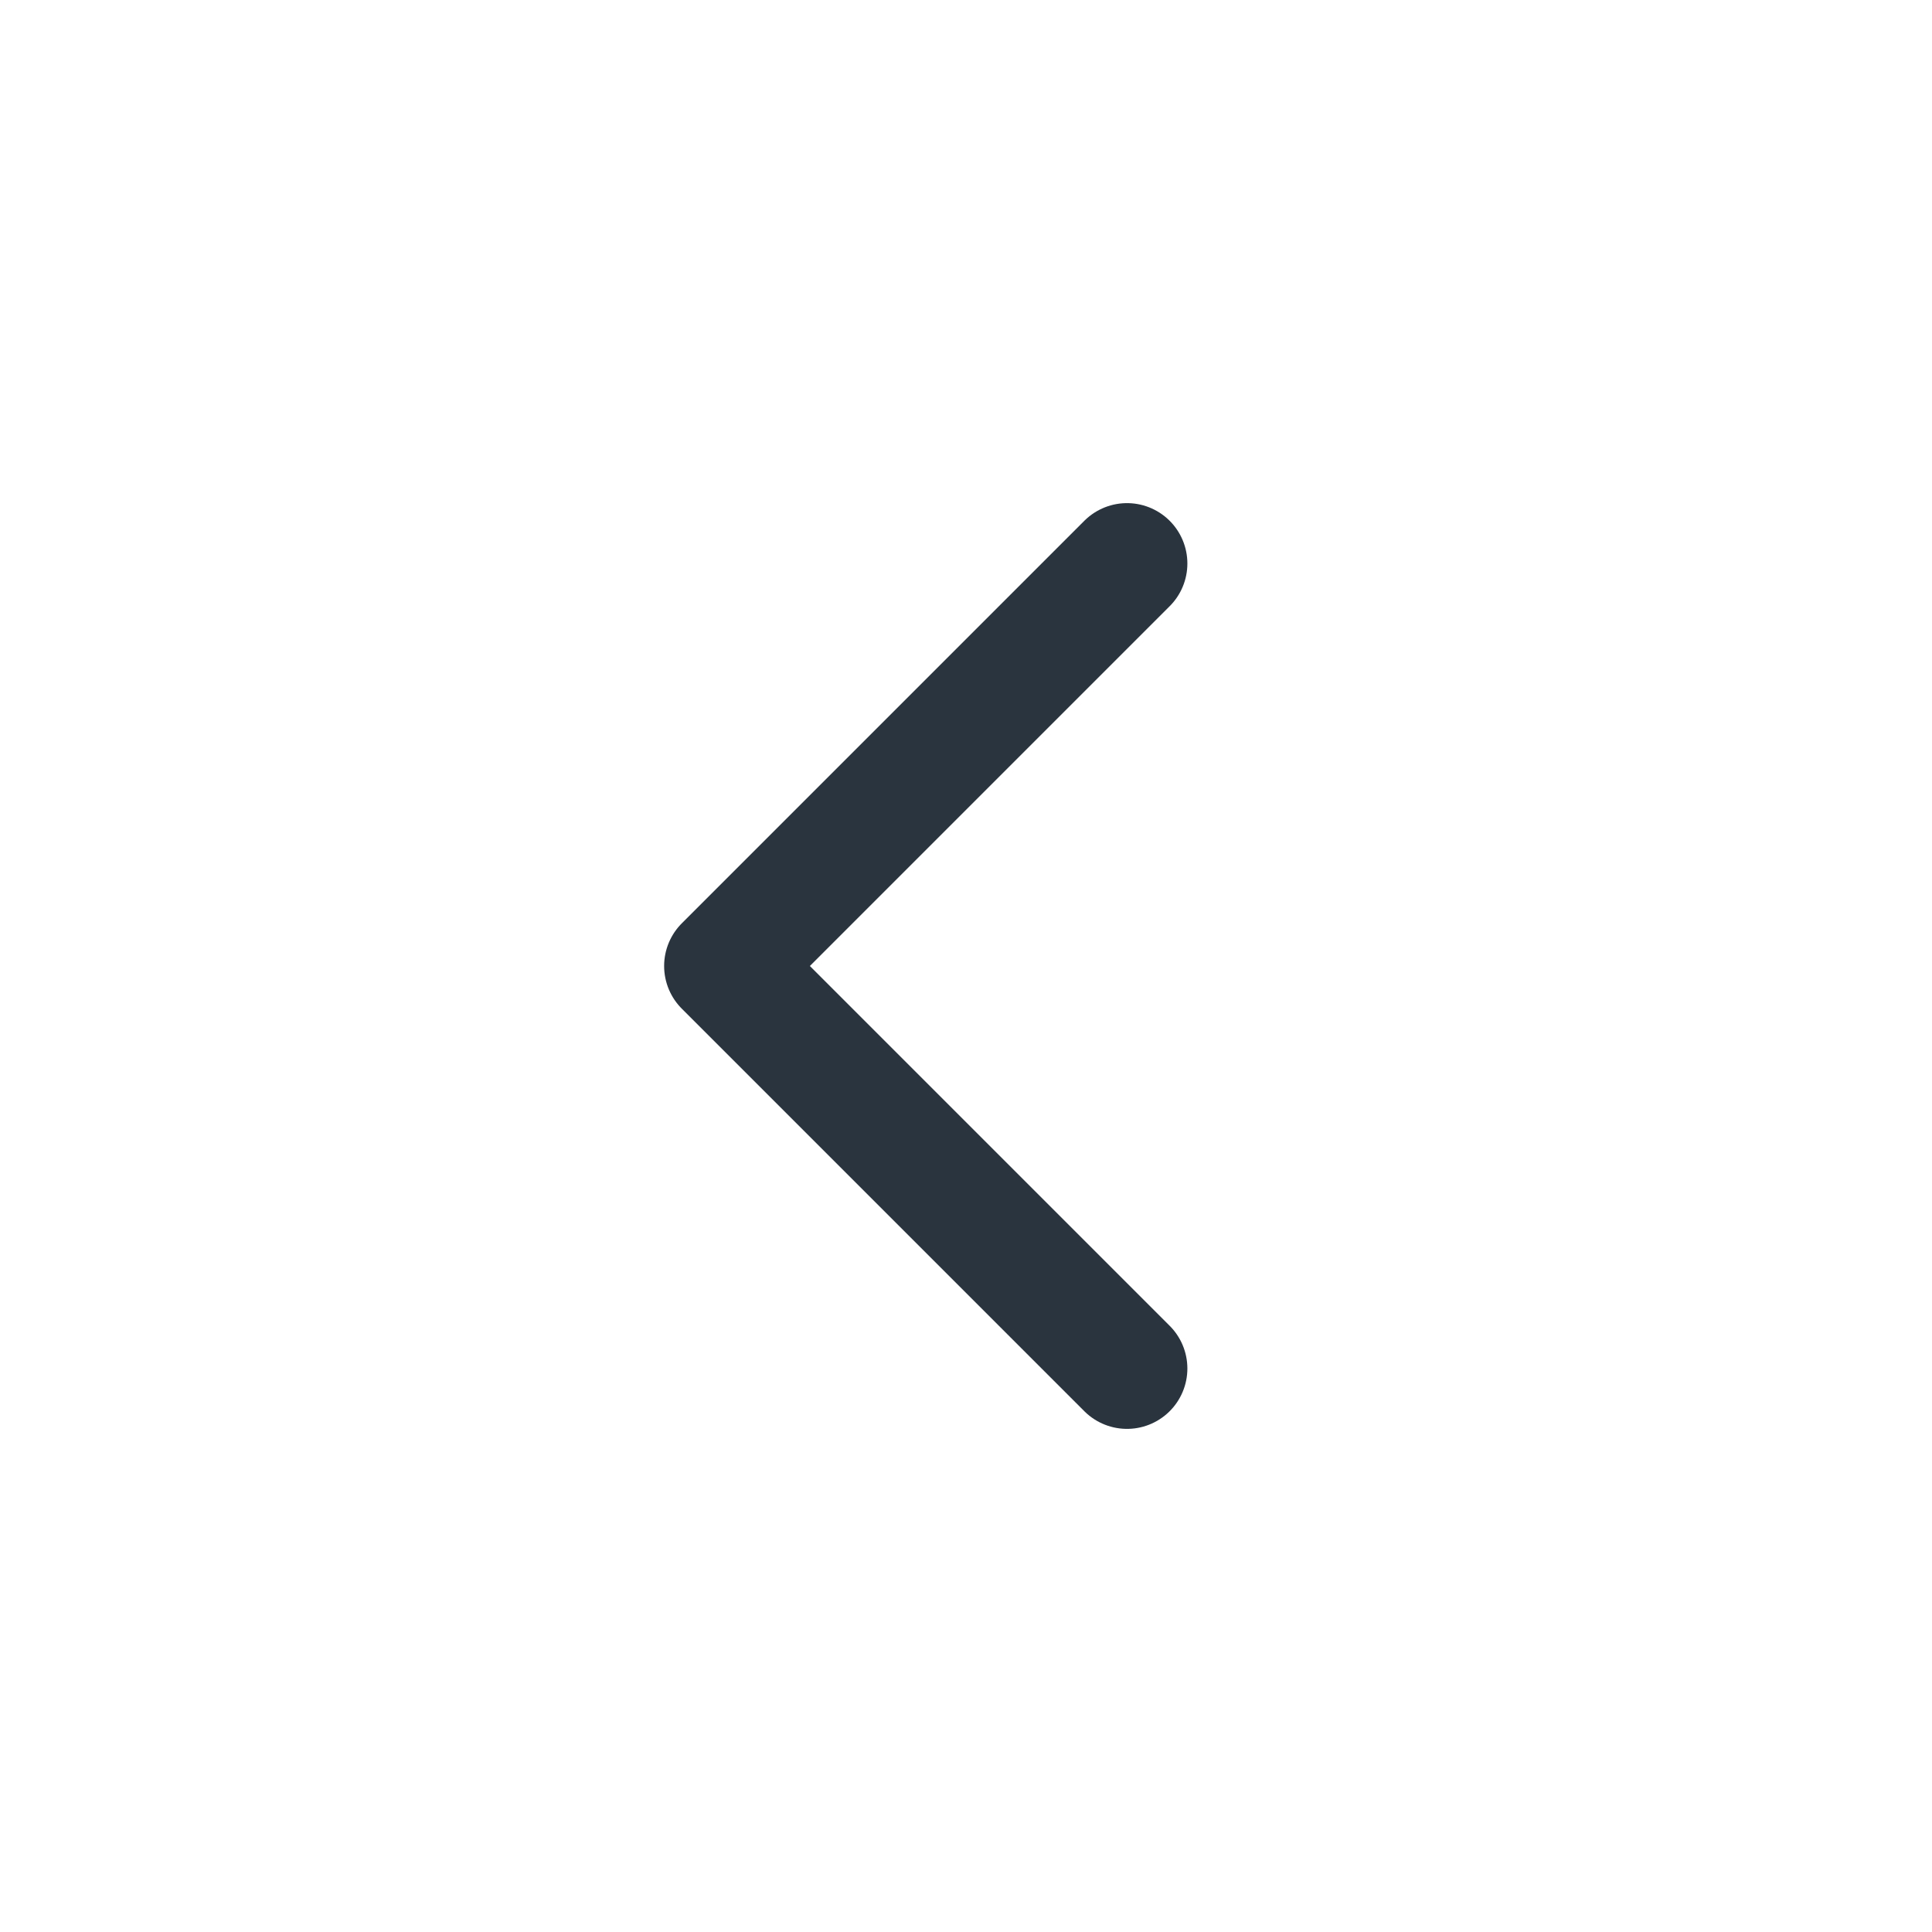
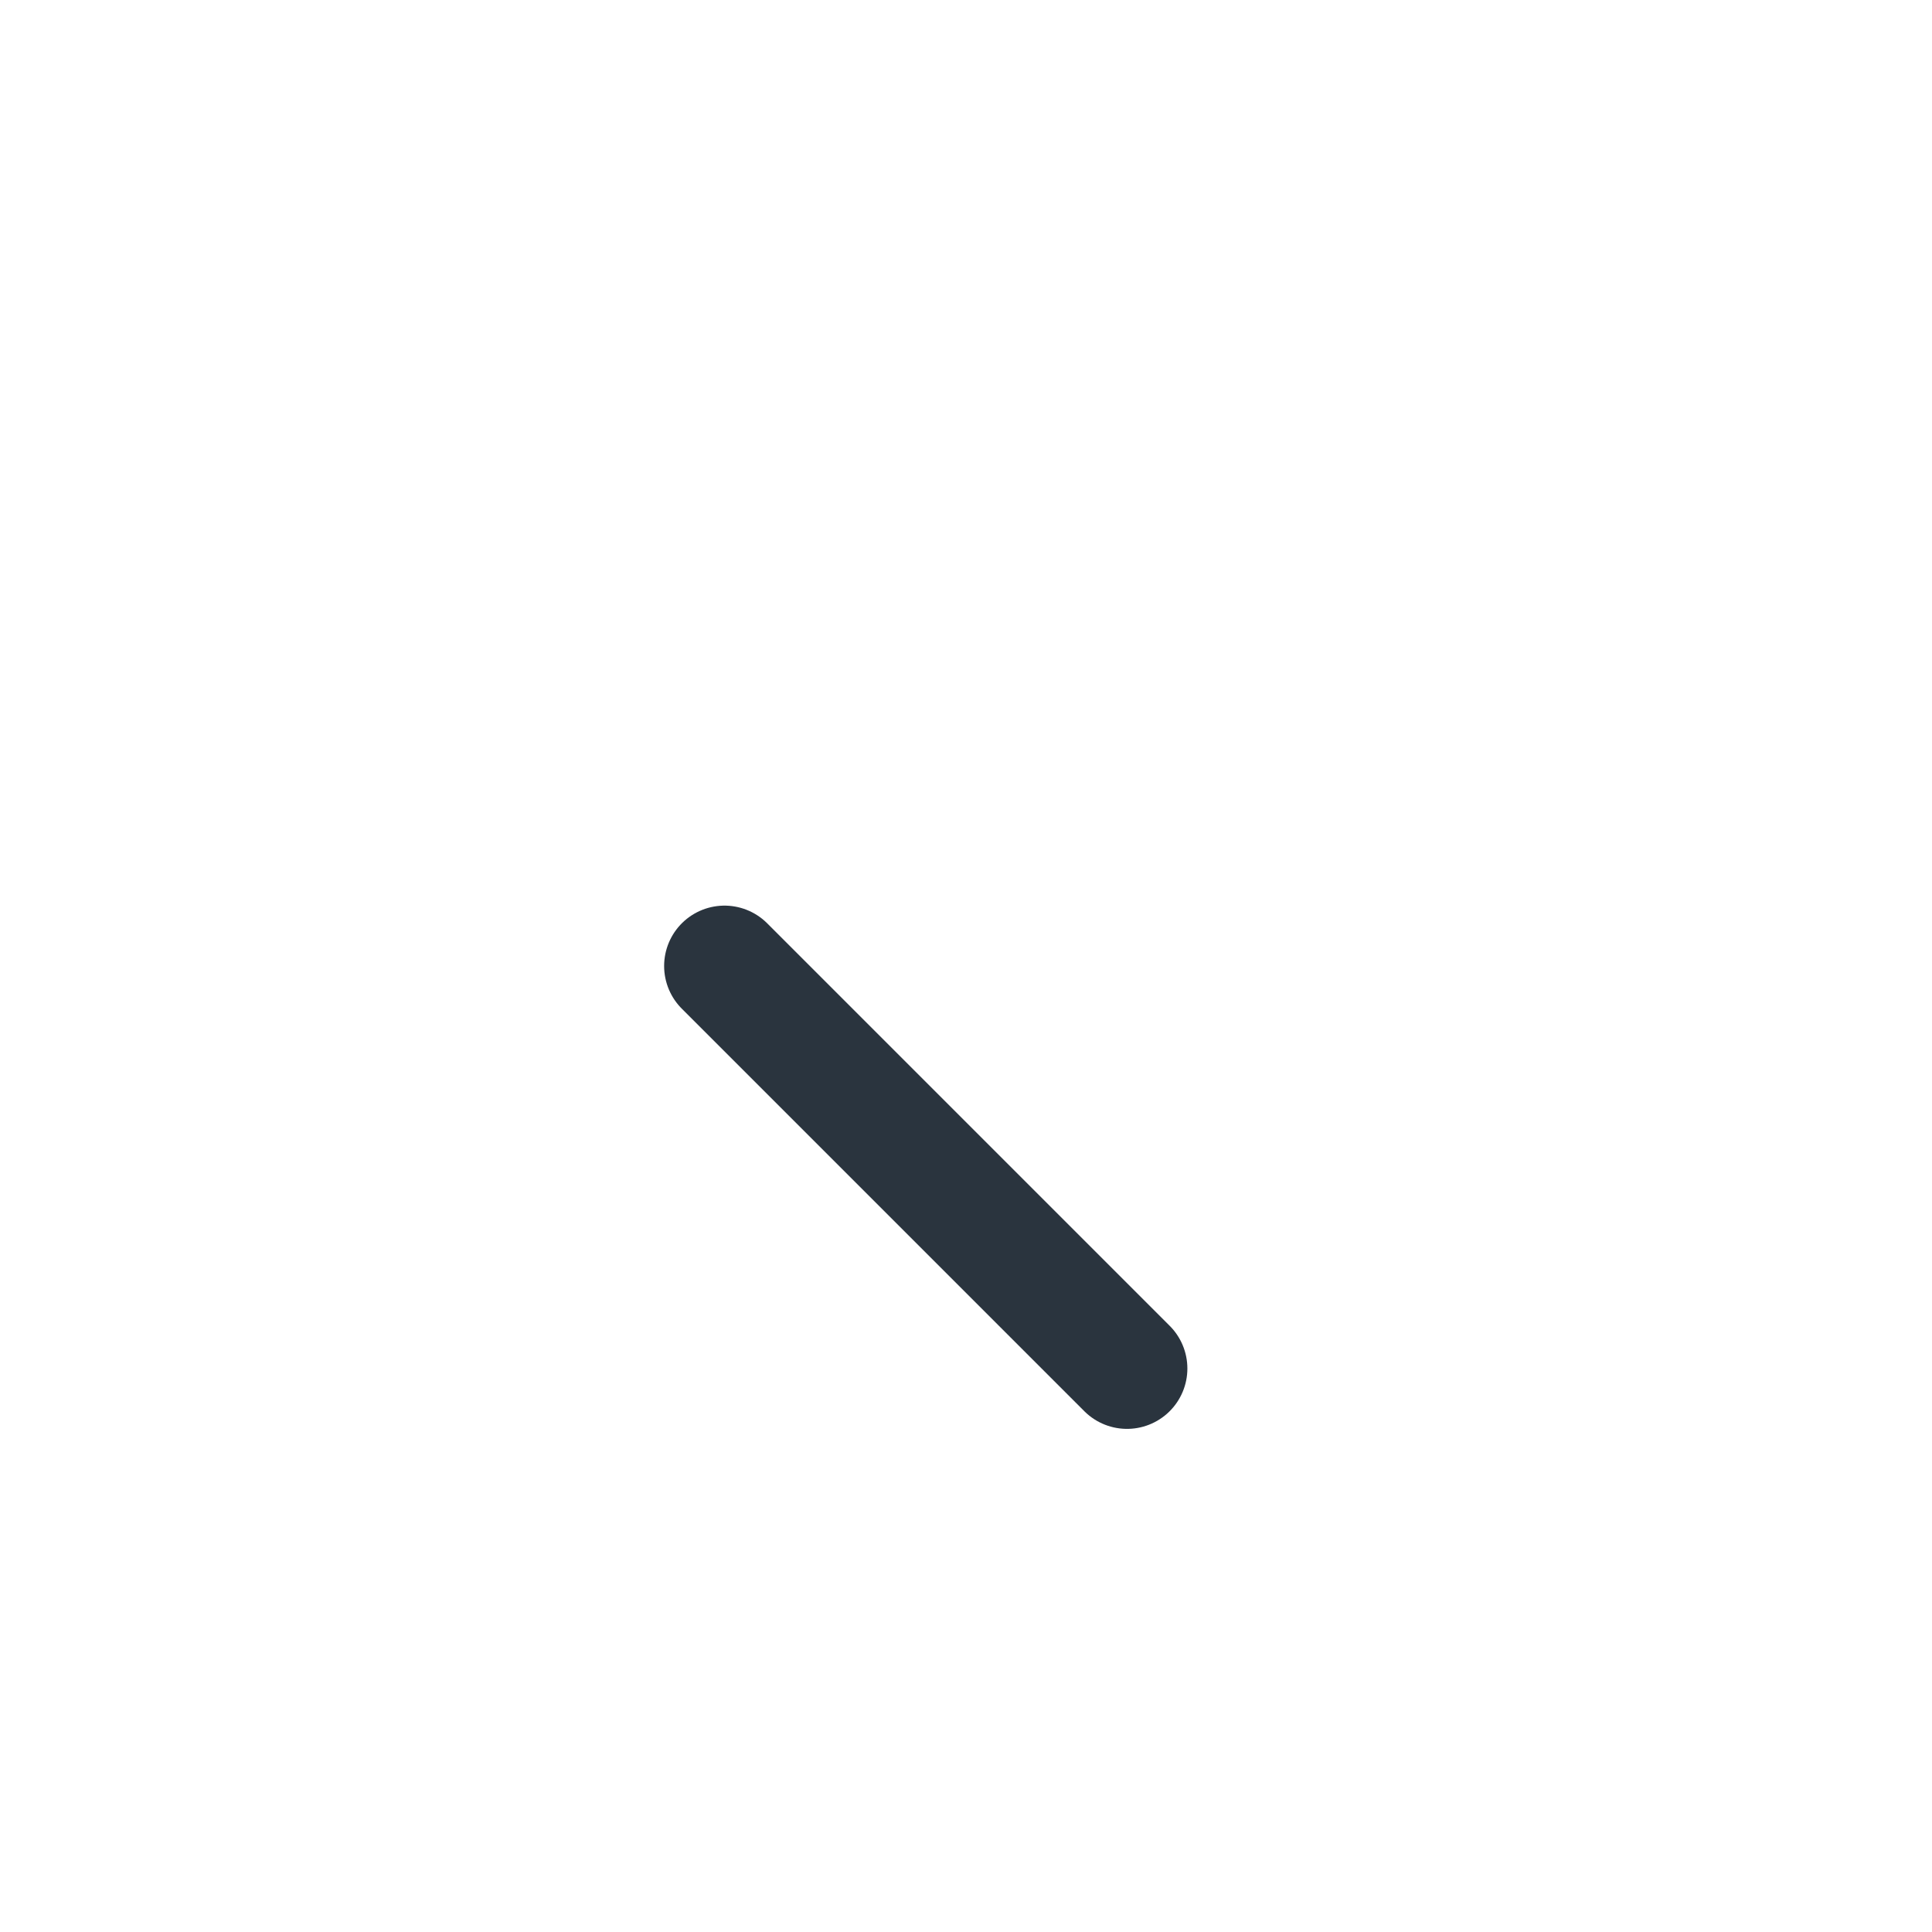
<svg xmlns="http://www.w3.org/2000/svg" width="24" height="24" viewBox="0 0 24 24" fill="none">
-   <path d="M14 17L9 12L14 7" stroke="#2A343E" stroke-width="1.5" stroke-linecap="round" stroke-linejoin="round" />
+   <path d="M14 17L9 12" stroke="#2A343E" stroke-width="1.5" stroke-linecap="round" stroke-linejoin="round" />
</svg>